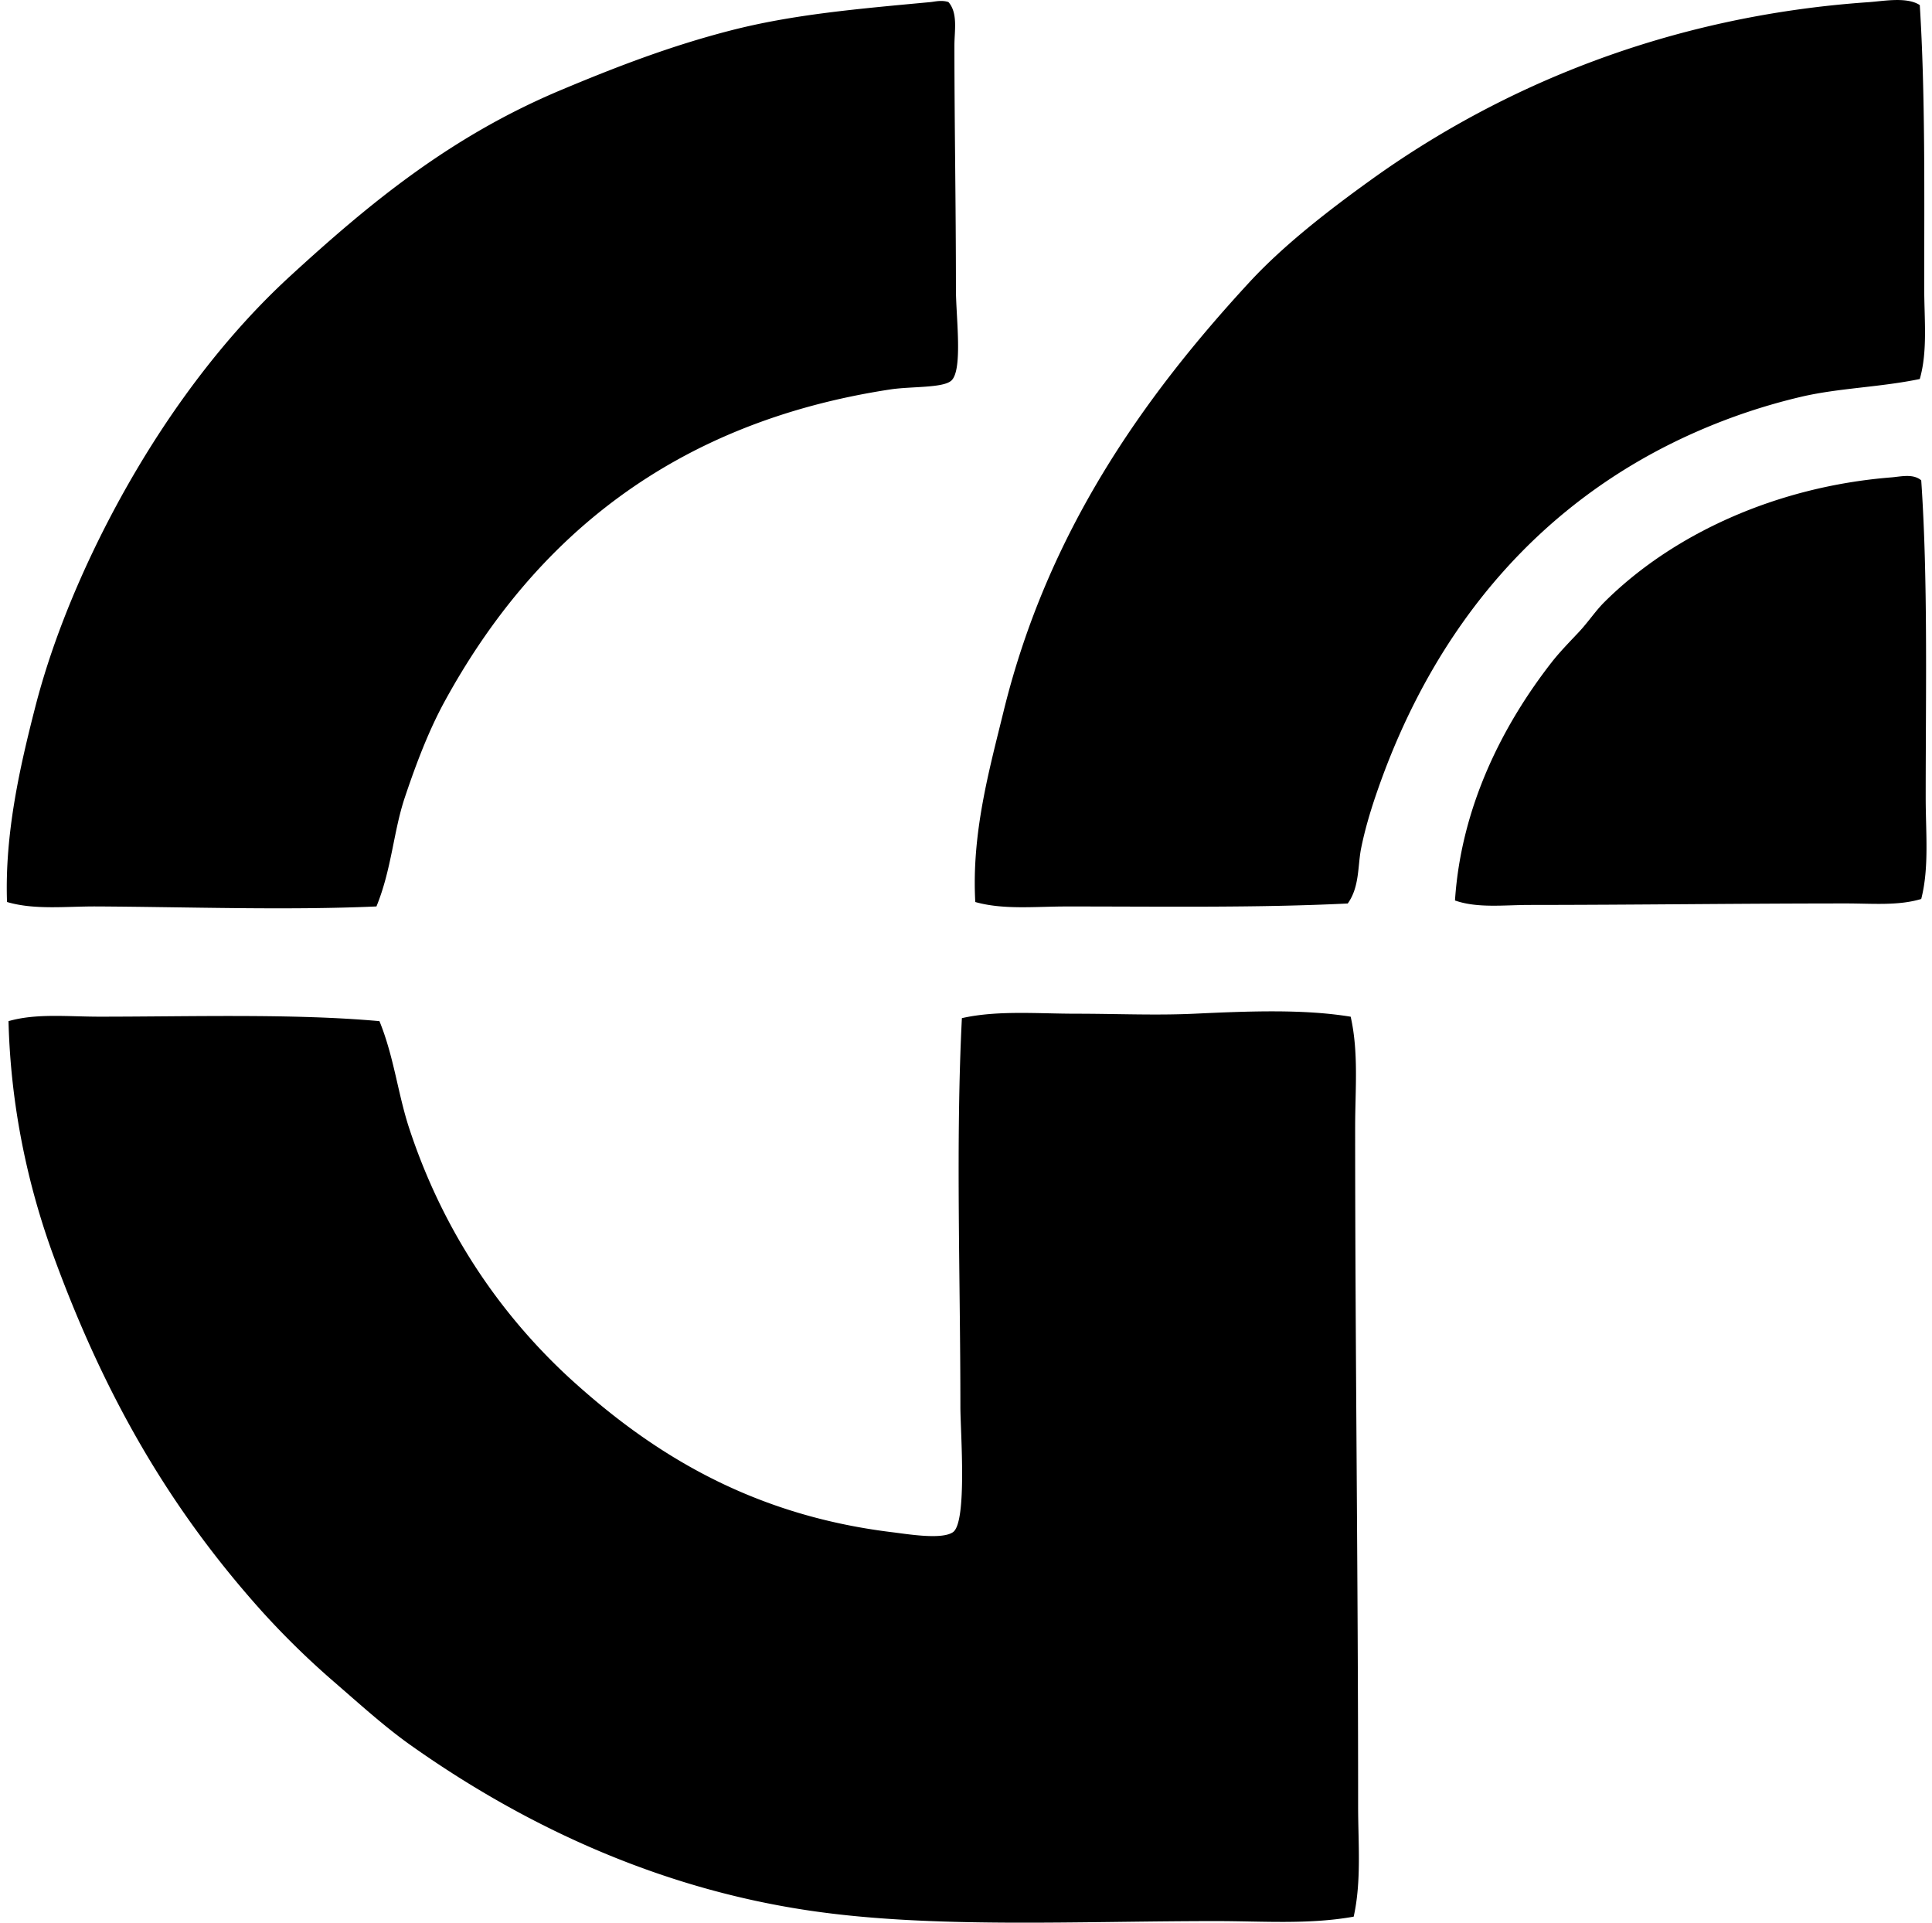
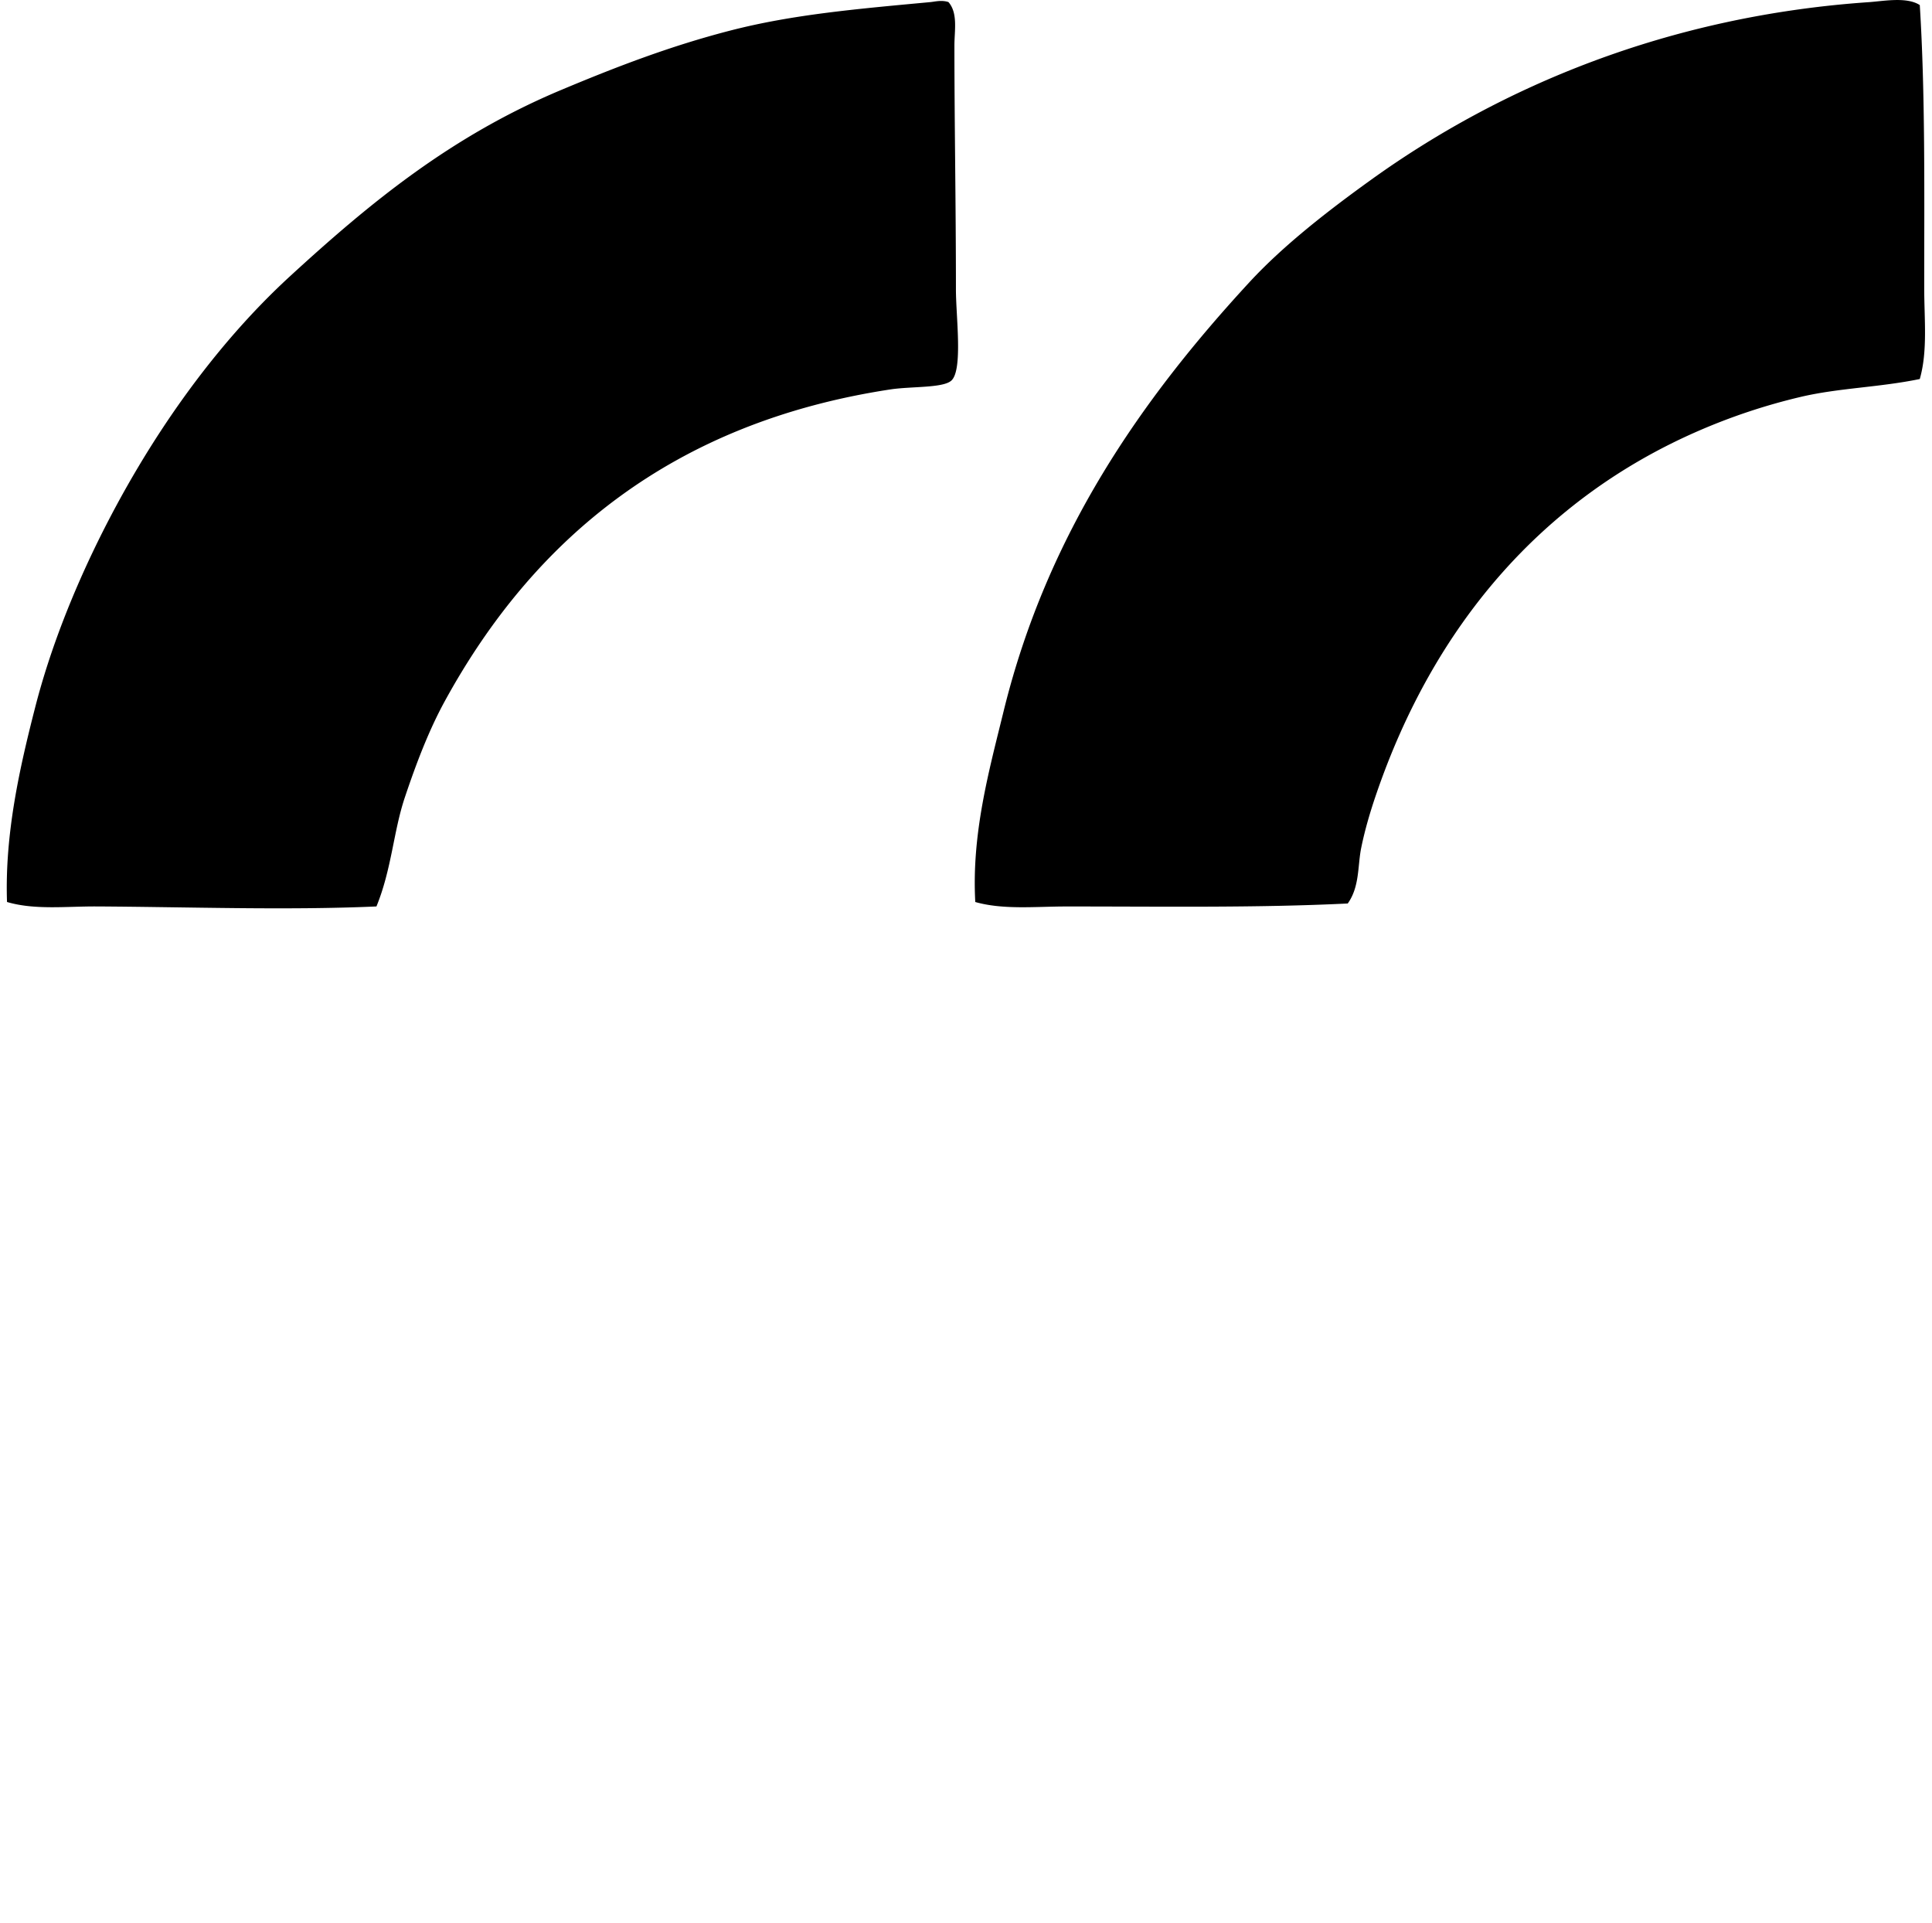
<svg xmlns="http://www.w3.org/2000/svg" width="201" height="200" fill="none" viewBox="0 0 201 200">
  <path fill="#000" fill-rule="evenodd" d="M98.675.216c1.004 1.15.62 2.99.62 4.493 0 8.176.157 16.442.157 25.416 0 2.779.736 8.323-.465 9.455-.851.801-4.184.599-6.355.929-22.603 3.443-37.094 15.52-46.339 32.395-1.68 3.065-2.993 6.517-4.185 10.075-1.181 3.536-1.356 7.42-2.943 11.312-9.364.415-19.592.05-29.14 0-3.174-.015-6.432.384-9.295-.464-.246-7.07 1.316-13.963 2.944-20.303 1.559-6.068 3.96-12.008 6.51-17.203 5.164-10.508 12.027-20.28 19.994-27.59 8.4-7.71 16.807-14.596 28.204-19.373C64.067 6.973 69.745 4.781 76.05 3.16 82.526 1.497 89.196.927 96.817.216c.42-.04 1.157-.24 1.858 0Zm101.054.312c.577 9.167.462 19.504.462 29.445 0 3.24.371 6.545-.462 9.454-4.228.873-8.428.926-12.401 1.862a62.823 62.823 0 0 0-10.695 3.564c-16.227 7.081-27.477 20.258-33.474 37.817-.611 1.79-1.166 3.66-1.553 5.578-.364 1.834-.149 4-1.39 5.735-9.37.464-19.177.308-29.296.311-3.19 0-6.538.362-9.454-.464-.393-7.125 1.428-13.648 2.944-19.835 4.537-18.506 14.402-32.532 25.572-44.634 3.53-3.822 8.132-7.405 12.71-10.695 13.383-9.613 30.795-17.01 51.764-18.444 1.519-.109 3.932-.574 5.273.306Z" clip-rule="evenodd" />
-   <path fill="#000" fill-rule="evenodd" d="M199.879 49.965c.705 10.212.465 21.909.465 33.013 0 3.626.374 7.284-.465 10.536-2.392.723-5.117.465-7.749.465-11.132 0-22.226.152-33.009.156-2.653 0-5.41.358-7.748-.465.639-9.81 5.023-18.329 10.071-24.796.817-1.044 1.868-2.12 2.791-3.1.979-1.04 1.737-2.198 2.635-3.099 7.035-7.034 17.82-12.06 29.916-13.018.957-.078 2.254-.412 3.093.309Zm-59.358 55.796c.842 3.735.465 7.611.465 11.471 0 23.284.312 46.729.309 70.671 0 3.826.361 7.77-.462 11.472-4.655.835-9.47.464-14.256.461-14.575-.003-29.554.792-42.31-1.085-16.43-2.414-30.39-9.314-41.535-17.206-2.703-1.912-5.363-4.331-8.06-6.664a85.52 85.52 0 0 1-7.44-7.284c-9.48-10.564-16.284-22.198-21.697-37.041-2.681-7.346-4.437-15.619-4.649-24.334 2.888-.833 6.174-.465 9.451-.465 9.489 0 20.253-.339 29.14.465 1.518 3.72 1.917 7.574 3.1 11.16 3.454 10.483 9.26 19.102 16.582 25.881 8.428 7.724 18.774 14.306 33.63 16.118 1.633.199 5.185.807 6.354 0 1.509-1.039.773-10.515.773-13.019 0-13.617-.499-27.533.156-40.452 3.683-.832 7.849-.461 11.937-.461 4.078 0 8.222.187 12.242 0 5.569-.259 11.328-.499 16.27.312Z" clip-rule="evenodd" />
</svg>